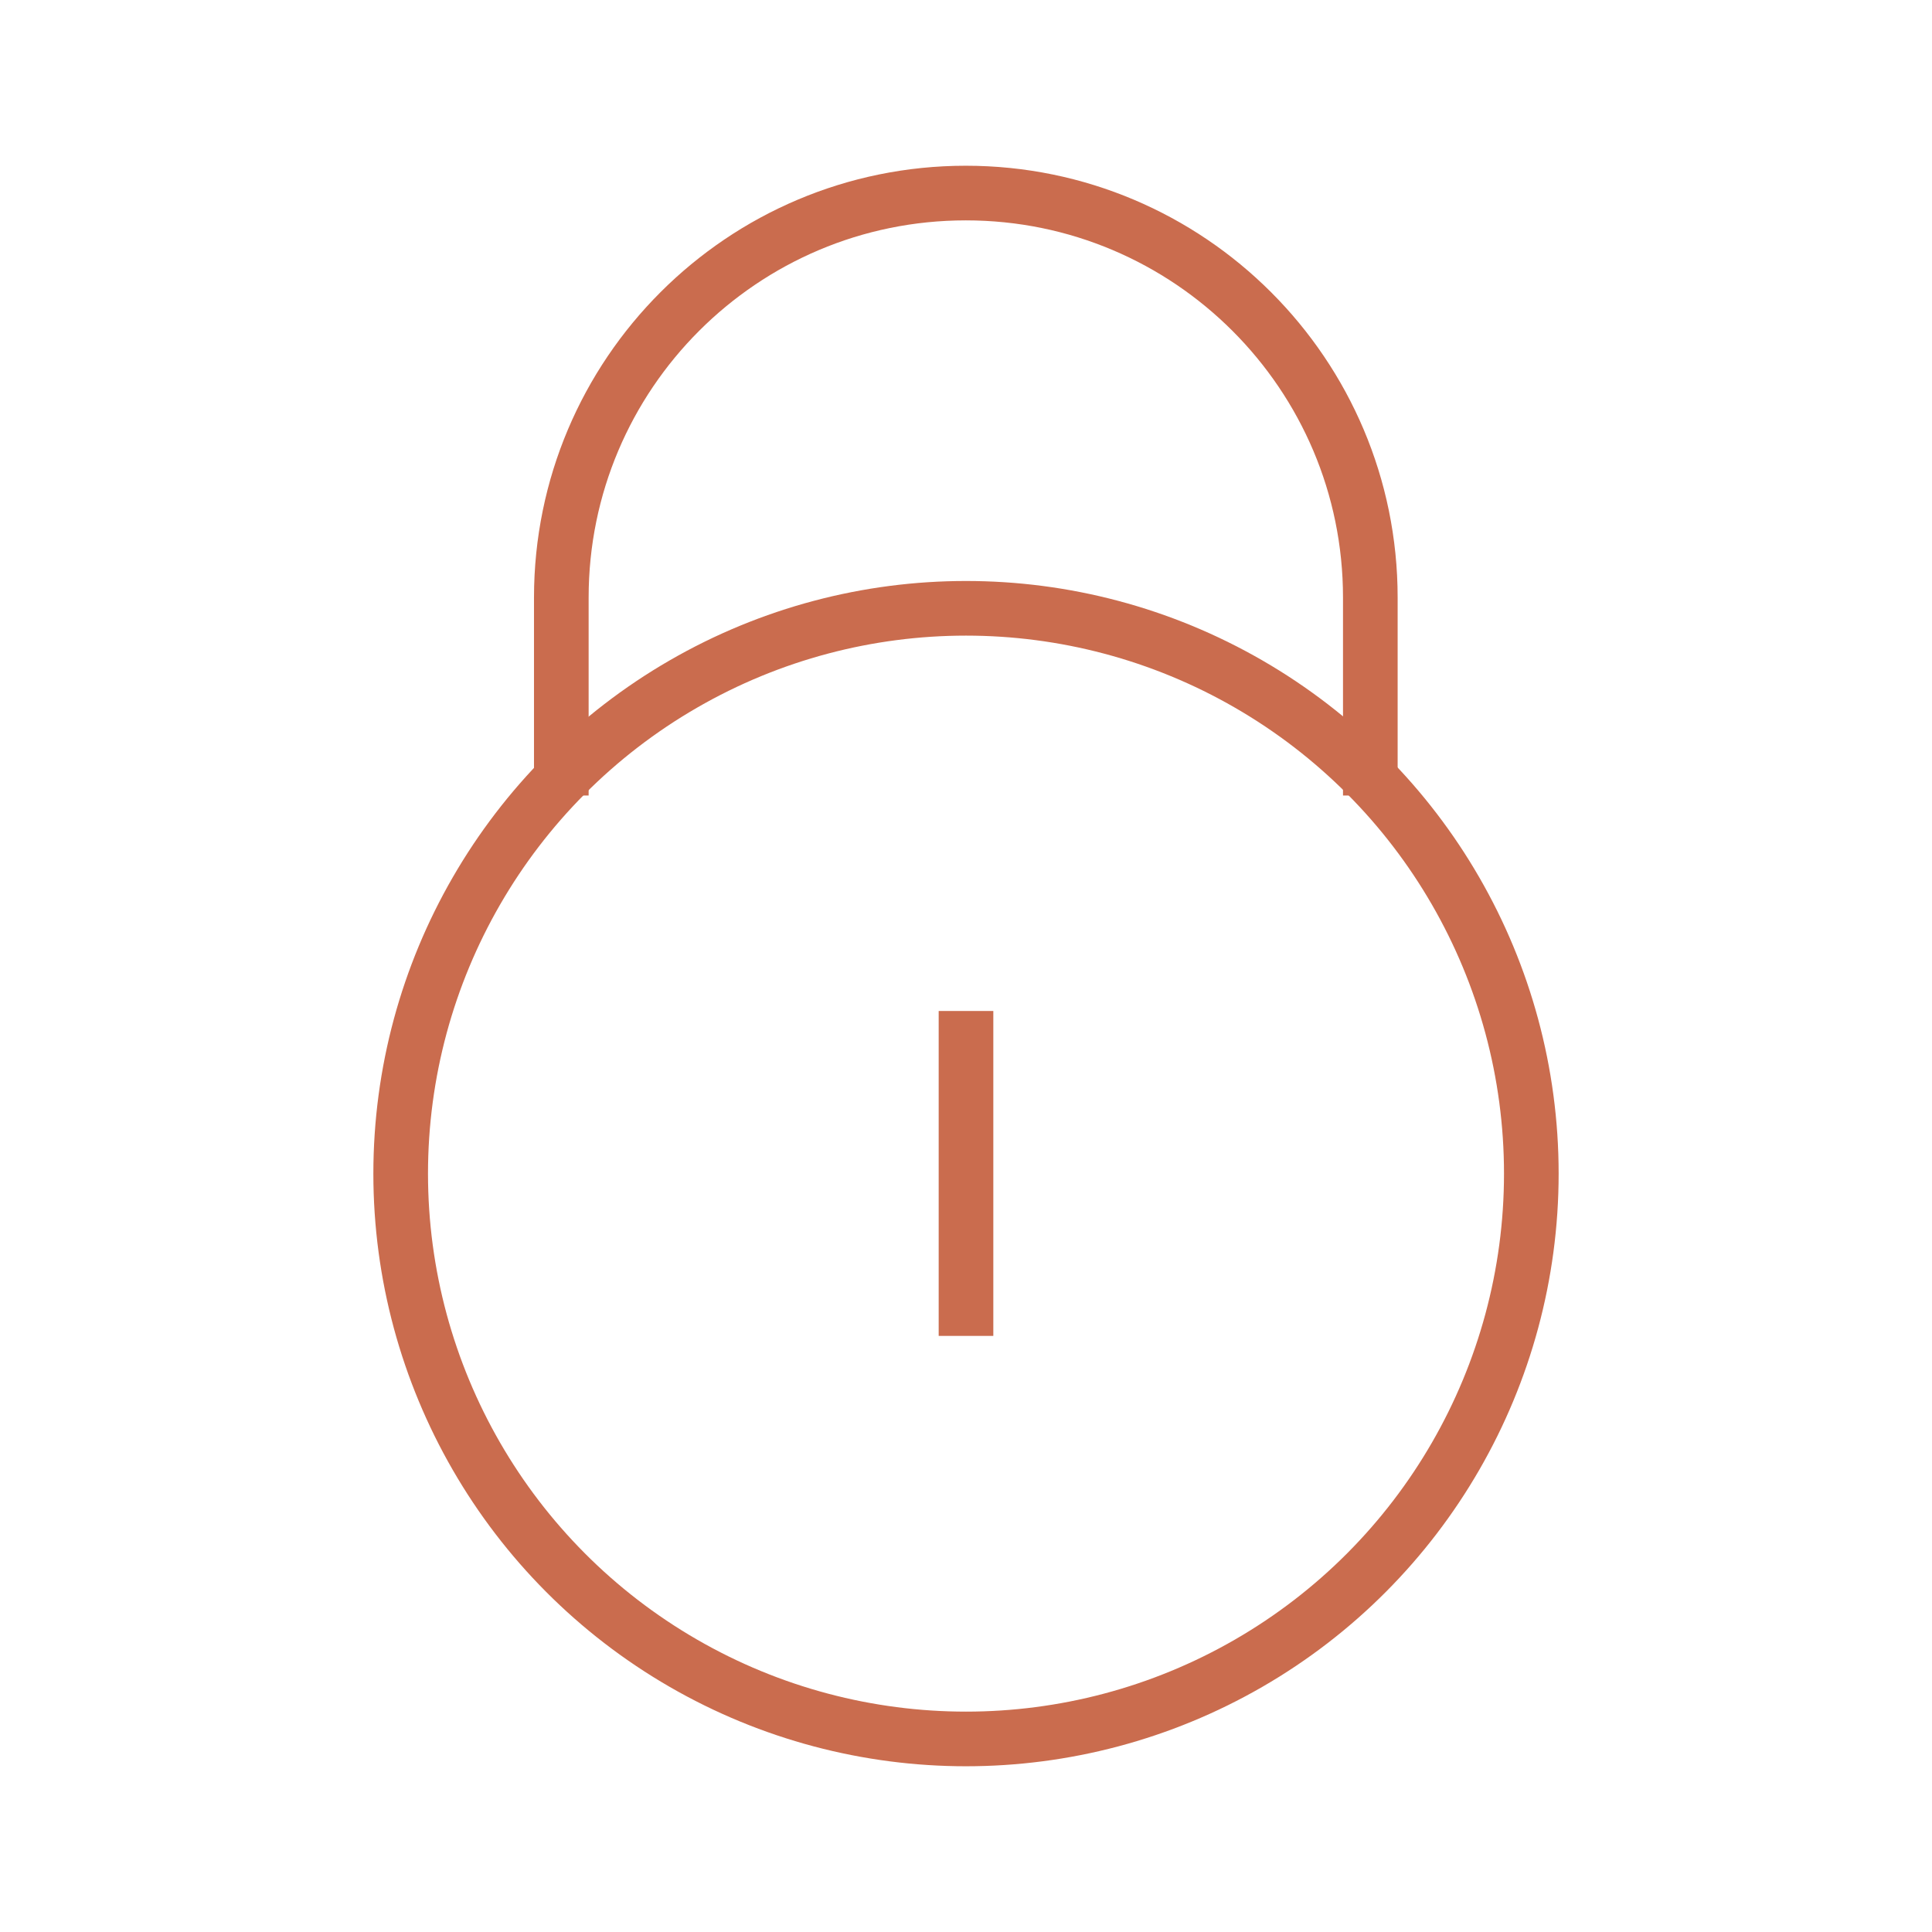
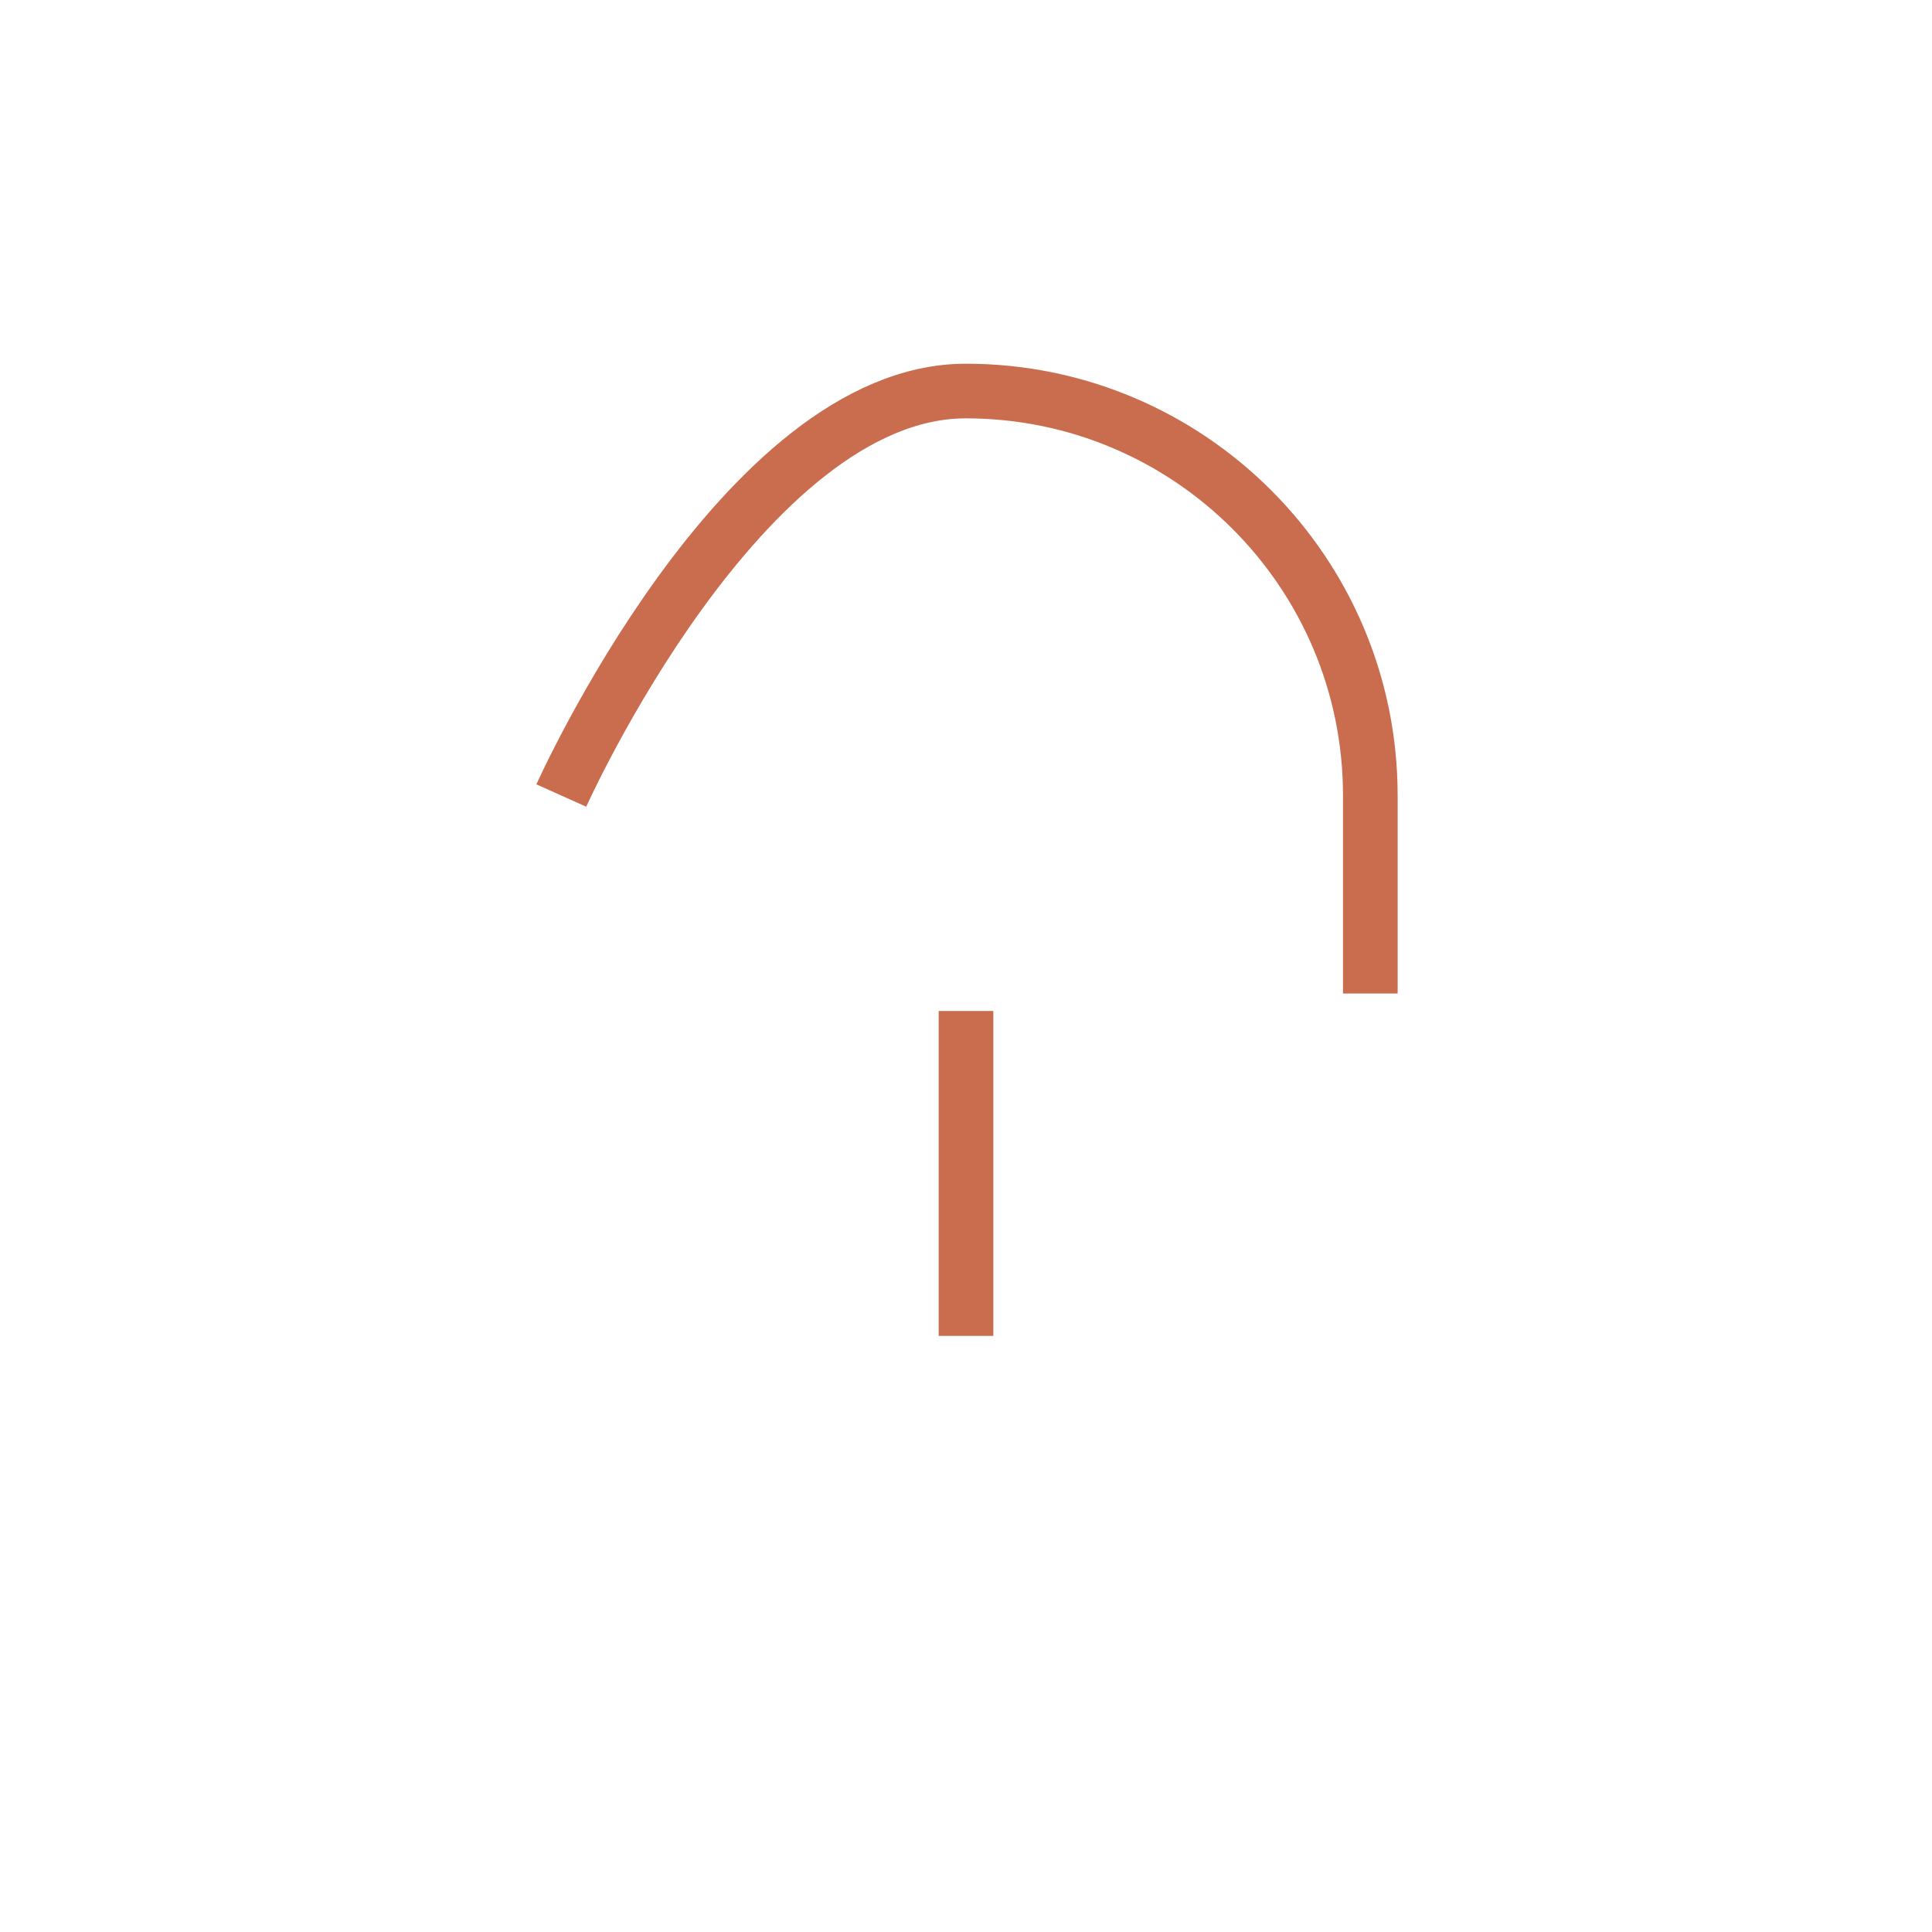
<svg xmlns="http://www.w3.org/2000/svg" id="Layer_1" data-name="Layer 1" viewBox="0 0 106.08 106.08">
  <defs>
    <style>
      .cls-1 {
        fill: none;
        stroke: #ca6c4e;
        stroke-miterlimit: 10;
        stroke-width: 3px;
      }
    </style>
  </defs>
-   <circle class="cls-1" cx="53.04" cy="64.44" r="31.04" />
-   <path class="cls-1" d="M30.82,43.68c0-7.68,0,1.4,0-10.87s9.95-22.21,22.21-22.21,22.21,9.95,22.21,22.21,0,3.19,0,10.87" />
+   <path class="cls-1" d="M30.82,43.68s9.95-22.21,22.21-22.21,22.21,9.95,22.21,22.21,0,3.19,0,10.87" />
  <line class="cls-1" x1="53.04" y1="55.51" x2="53.04" y2="73.35" />
</svg>